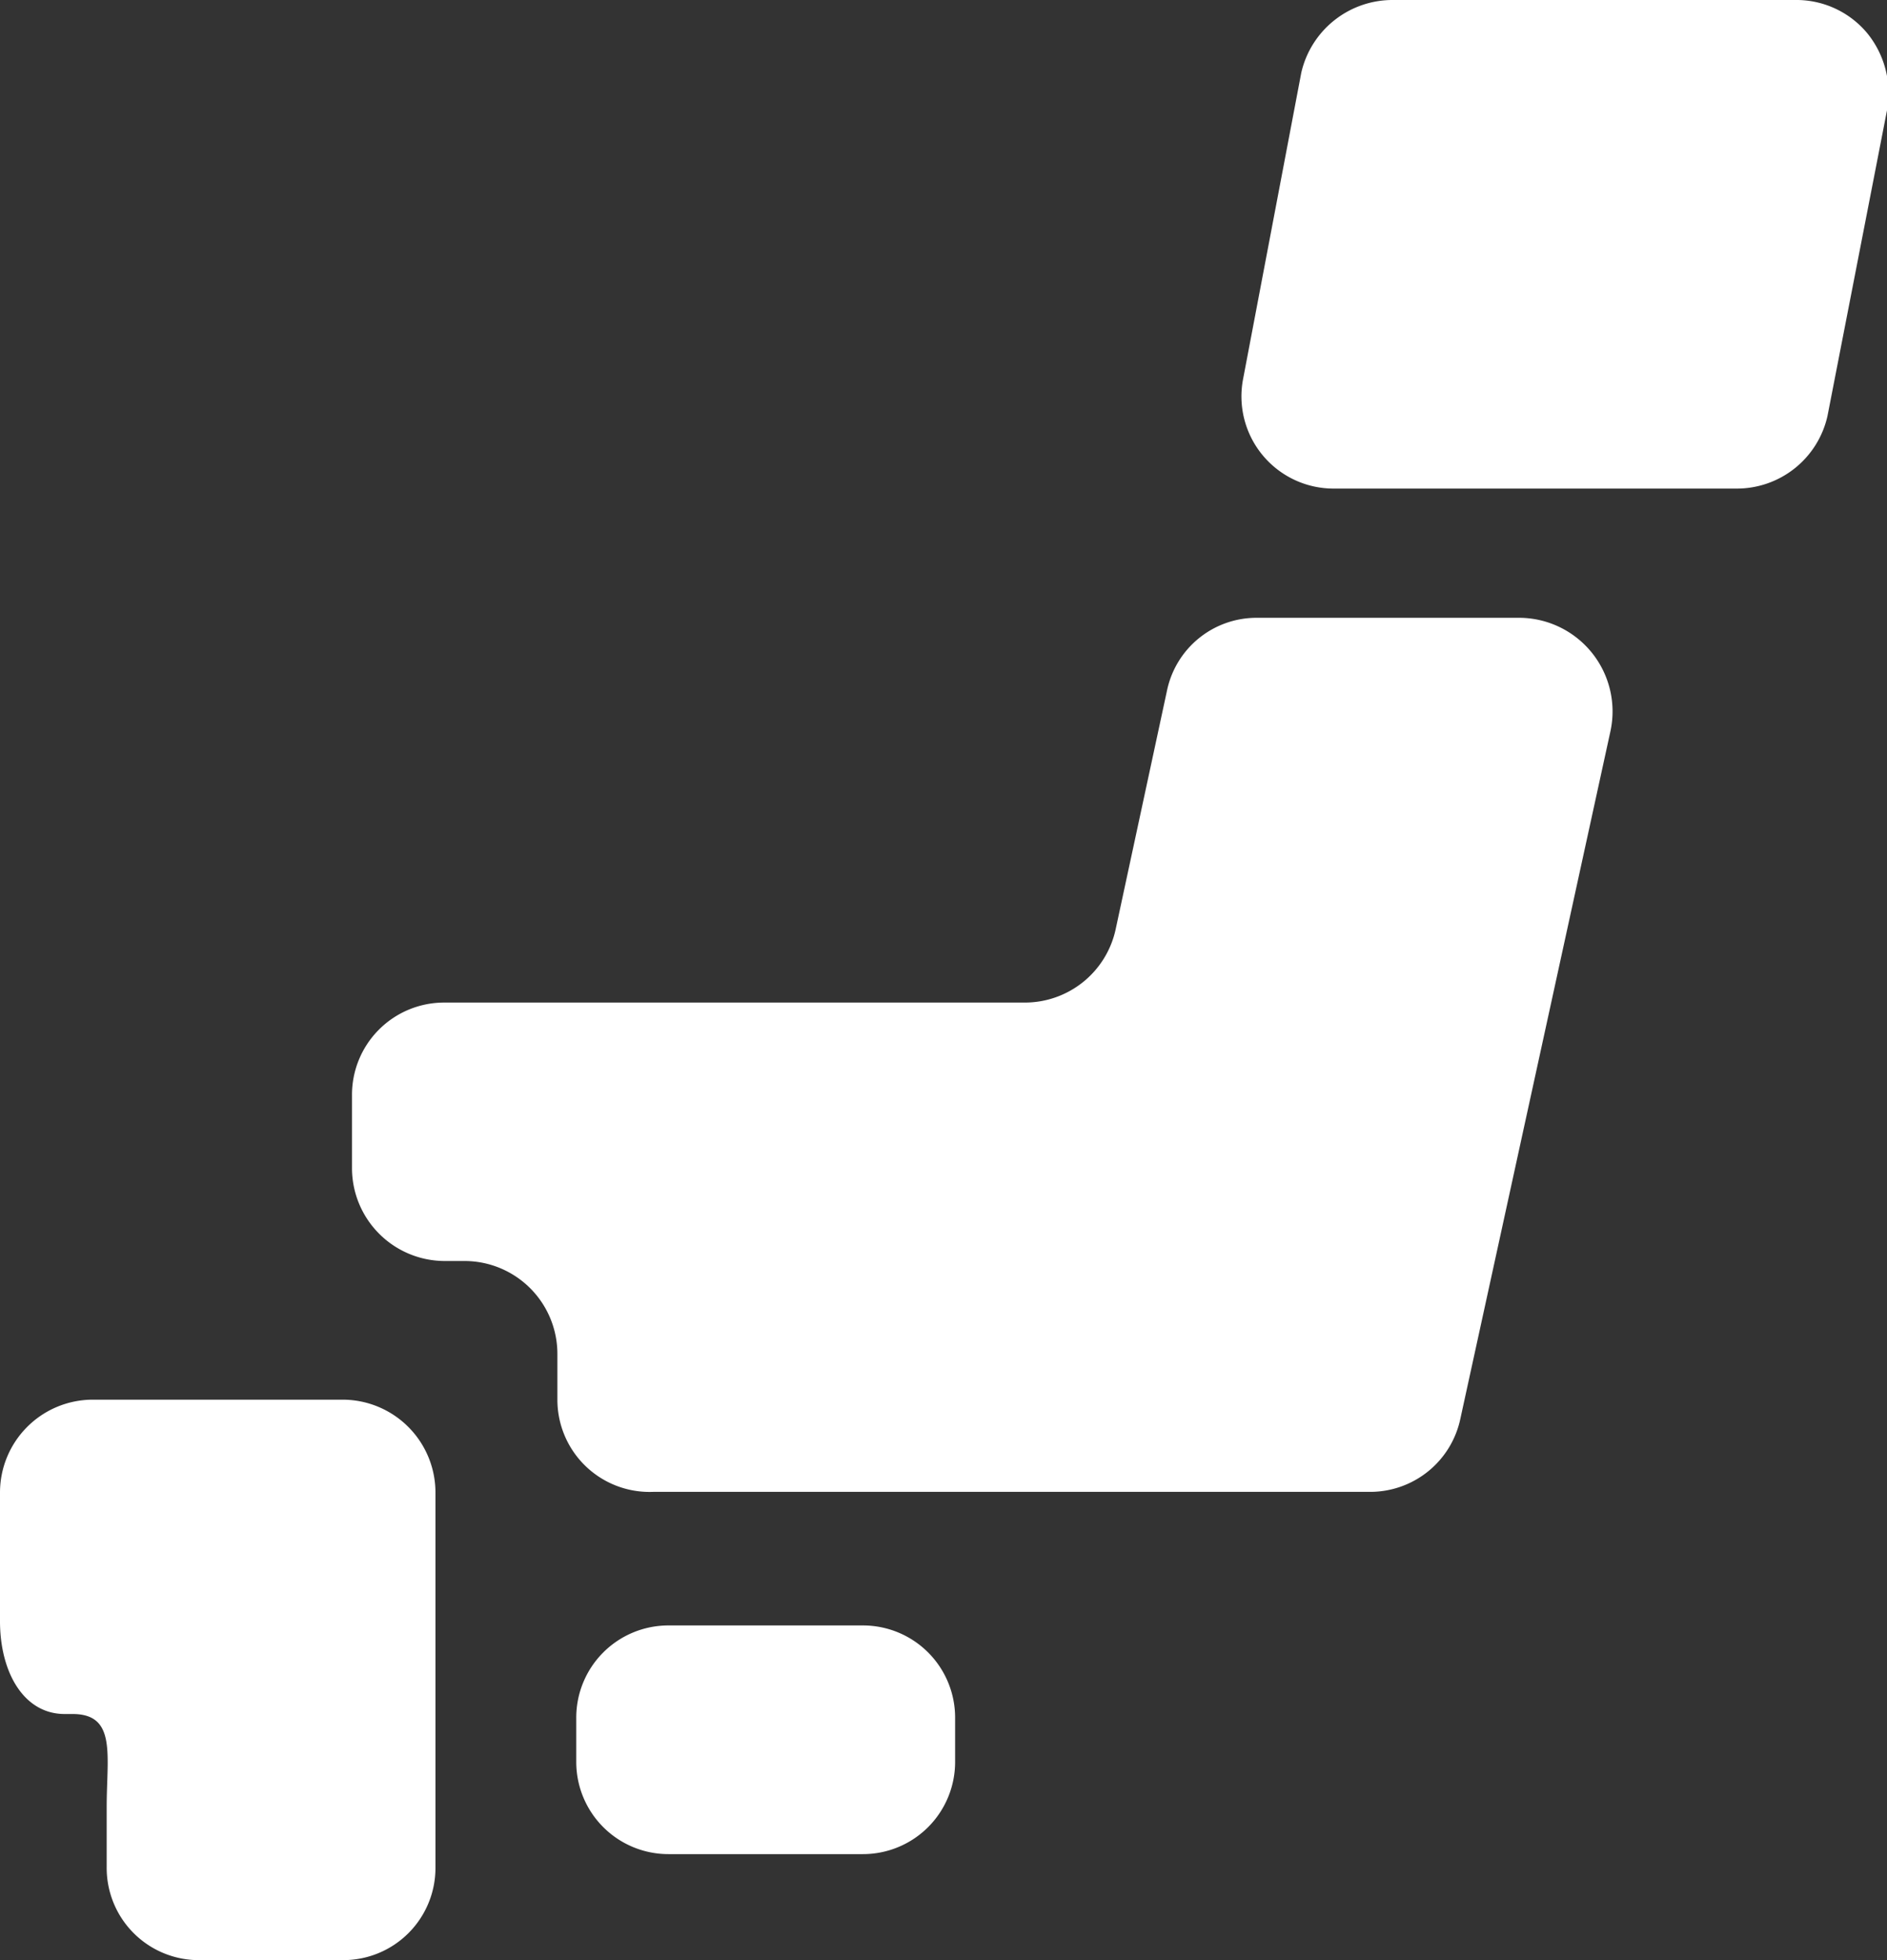
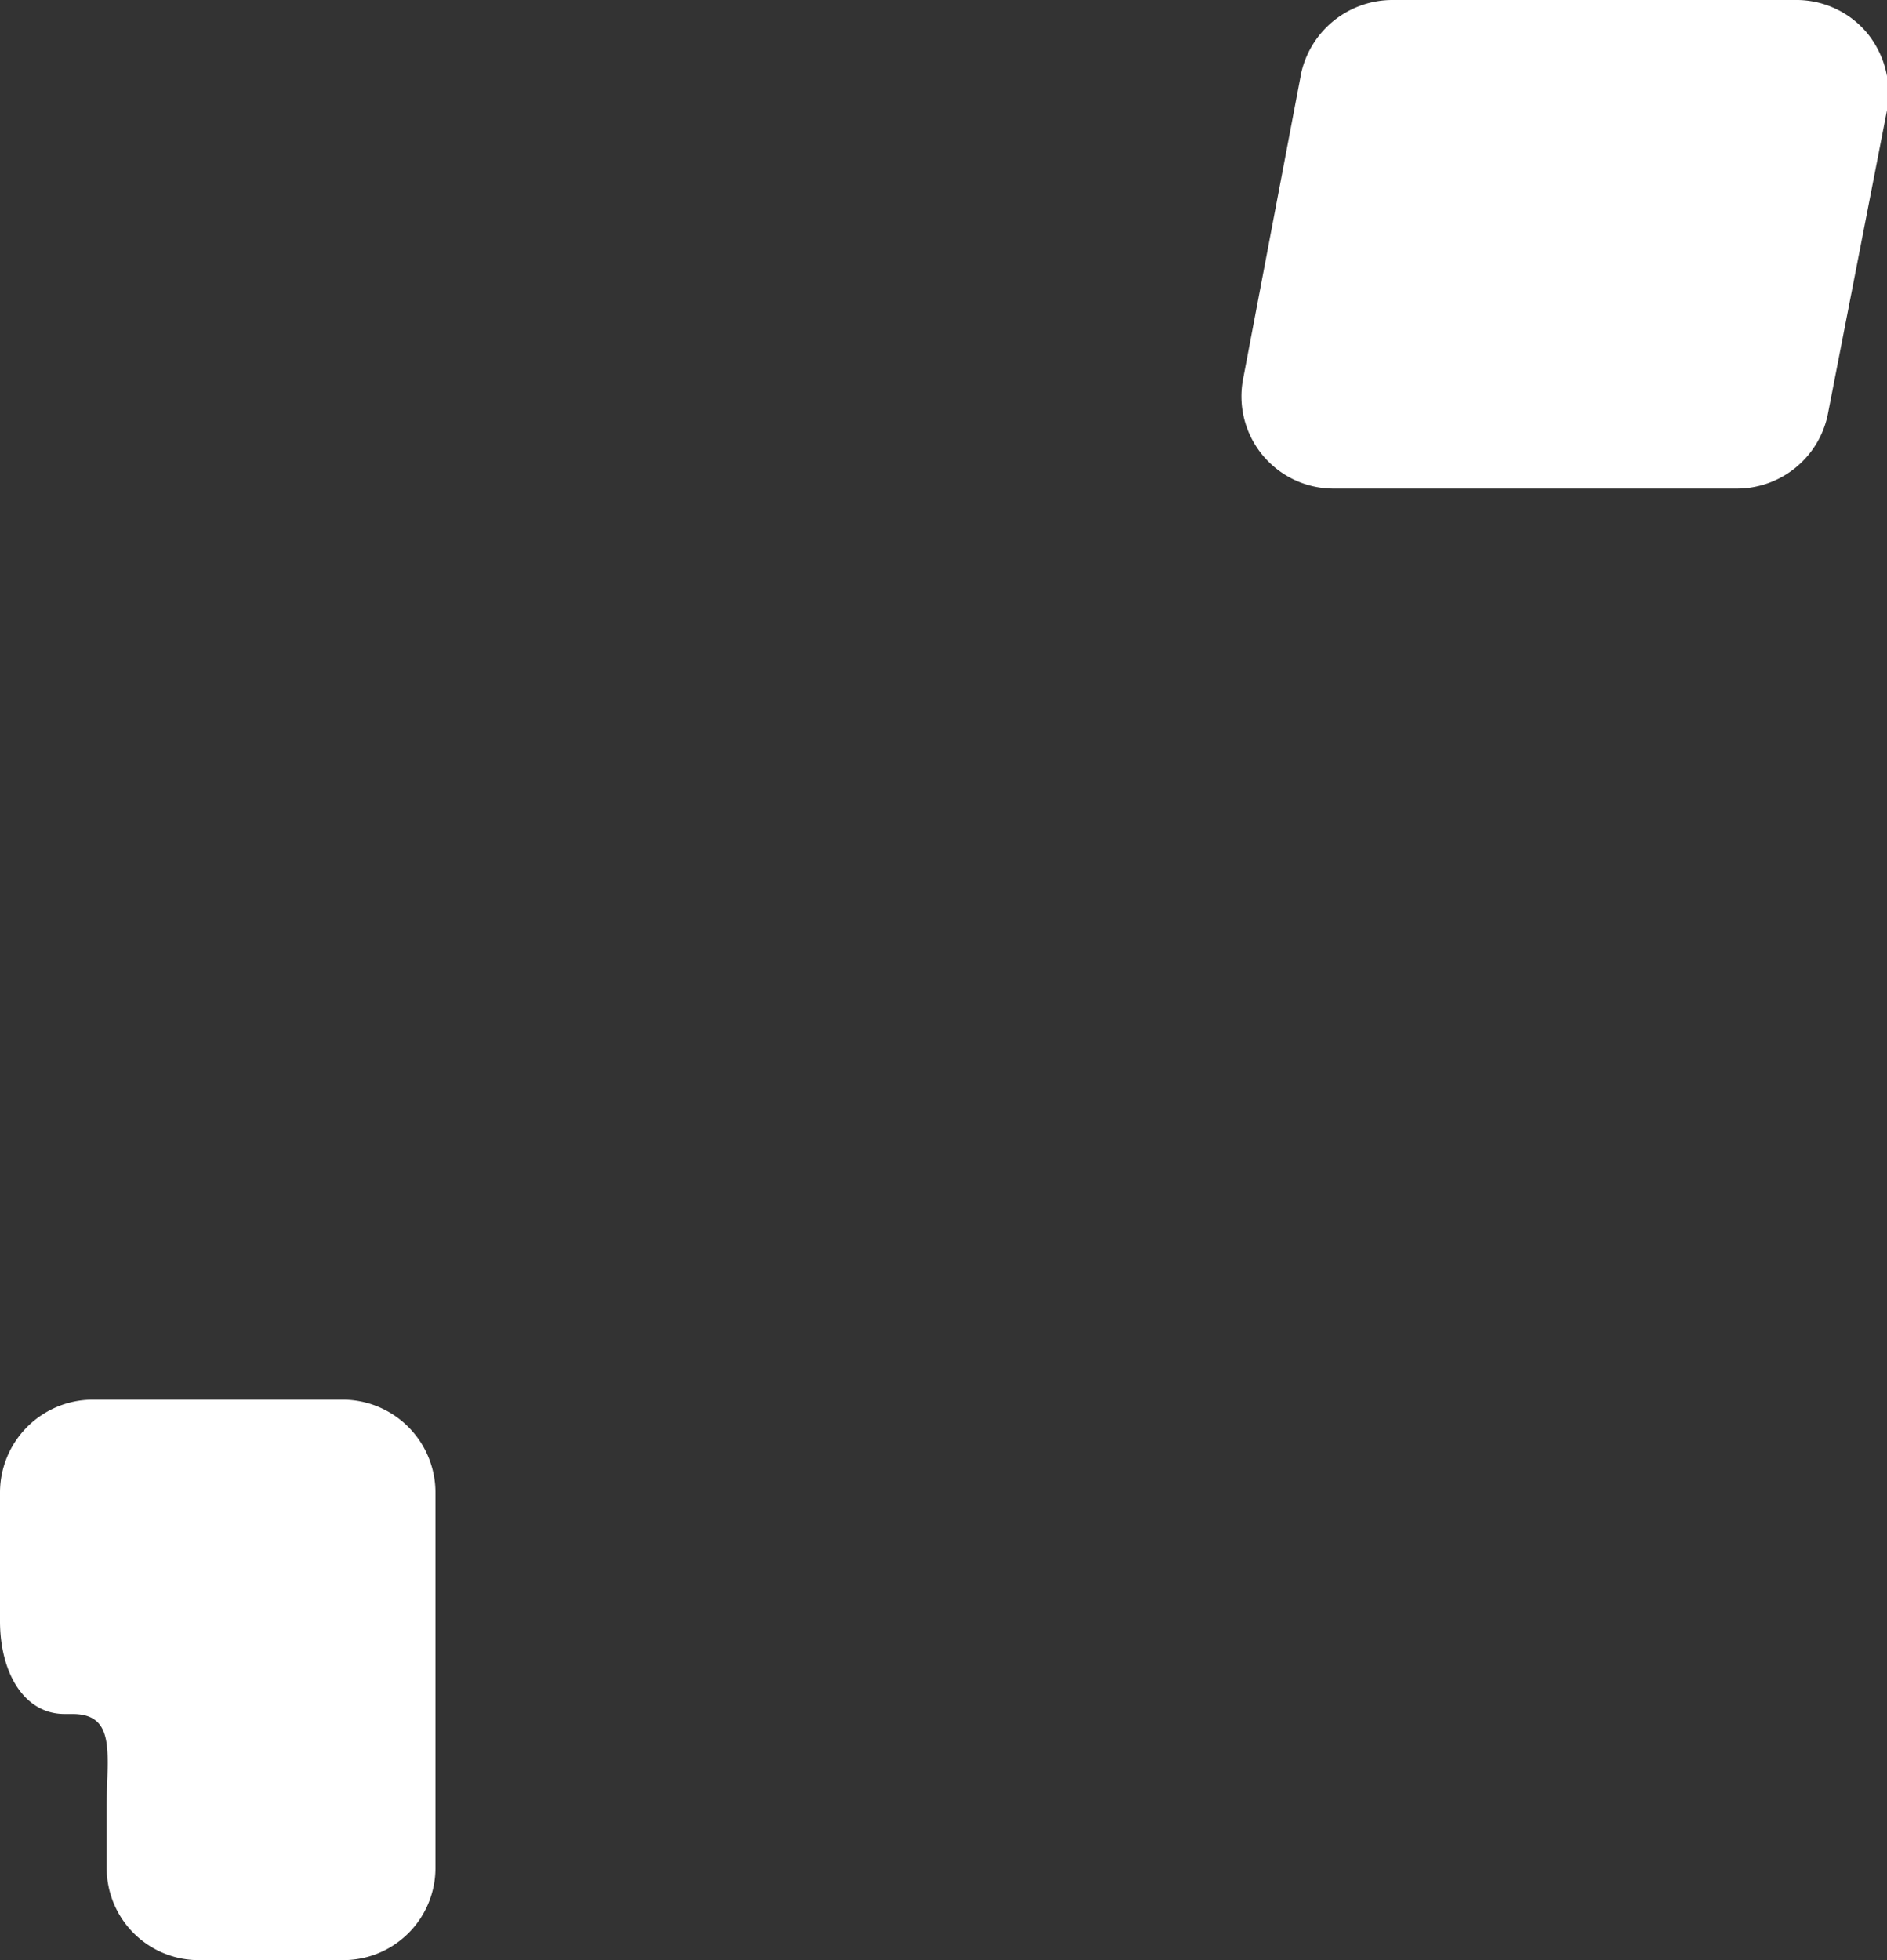
<svg xmlns="http://www.w3.org/2000/svg" viewBox="0 0 26 27">
  <rect x="0" y="0" width="26" height="27" fill="#333333" stroke="none" />
  <defs>
    <style>.cls-1{fill:#fff;}</style>
  </defs>
  <title>icon_jap_w</title>
  <g id="レイヤー_2" data-name="レイヤー 2">
    <g id="レイヤー_1-2" data-name="レイヤー 1">
-       <path class="cls-1" d="M13.16,24.26a1.27,1.27,0,0,1-1.27,1.28H9.21a1.27,1.27,0,0,1-1.27-1.28v-.59a1.27,1.27,0,0,1,1.27-1.28h2.68a1.27,1.27,0,0,1,1.27,1.28Z" />
      <path class="cls-1" d="M1.5,19.28H1.27A1.28,1.28,0,0,0,0,20.56v1.77c0,.71.33,1.28.89,1.28H1c.61,0,.47.57.47,1.28v.83A1.27,1.27,0,0,0,2.77,27H4.72A1.27,1.27,0,0,0,6,25.72V20.56a1.28,1.28,0,0,0-1.27-1.28Z" />
-       <path class="cls-1" d="M17.32,8.51a1.26,1.26,0,0,0-1.24,1l-.71,3.3a1.28,1.28,0,0,1-1.25,1h-8a1.27,1.27,0,0,0-1.27,1.28v1a1.28,1.28,0,0,0,1.27,1.28H6.4a1.28,1.28,0,0,1,1.28,1.28v.63A1.27,1.27,0,0,0,9,20.55h9.88a1.27,1.27,0,0,0,1.24-1l2.07-9.48a1.29,1.29,0,0,0-1.25-1.56Z" />
      <path class="cls-1" d="M25.18,5.73a1.28,1.28,0,0,1-1.26,1H18.39a1.27,1.27,0,0,1-1.26-1.52L17.93,1a1.29,1.29,0,0,1,1.26-1h5.54a1.27,1.27,0,0,1,1,.46A1.31,1.31,0,0,1,26,1.52Z" />
    </g>
  </g>
</svg>